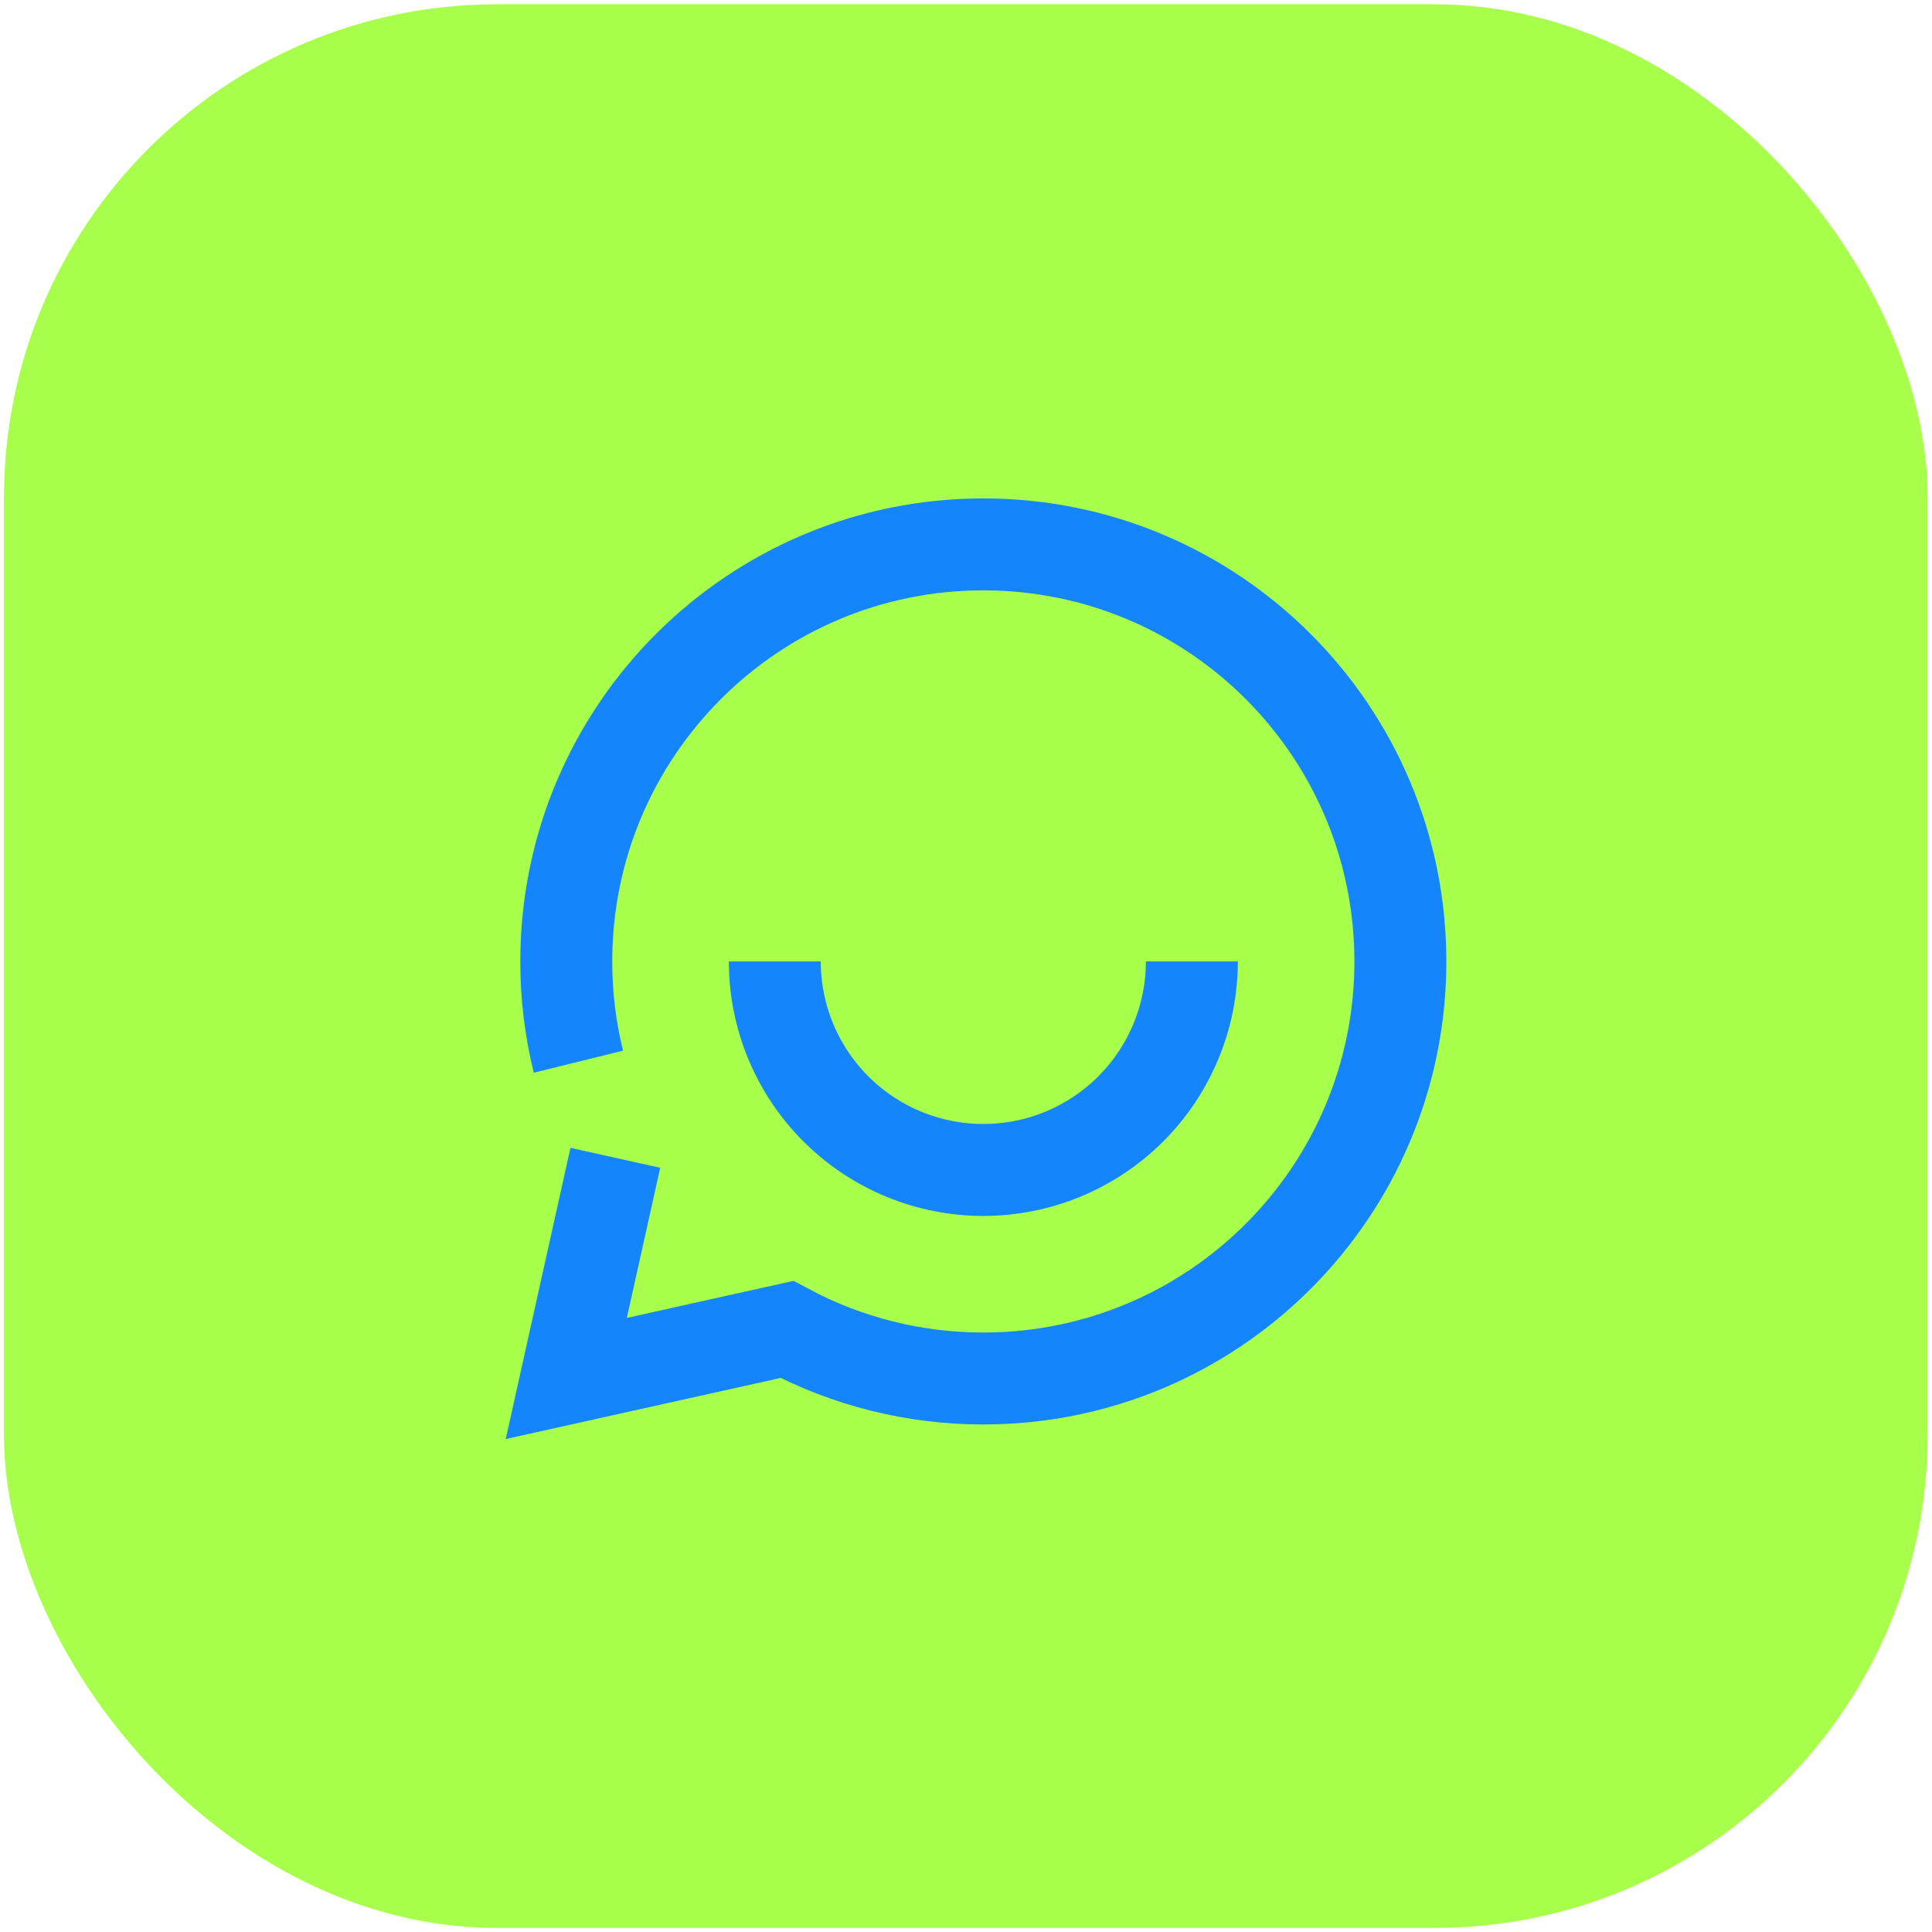
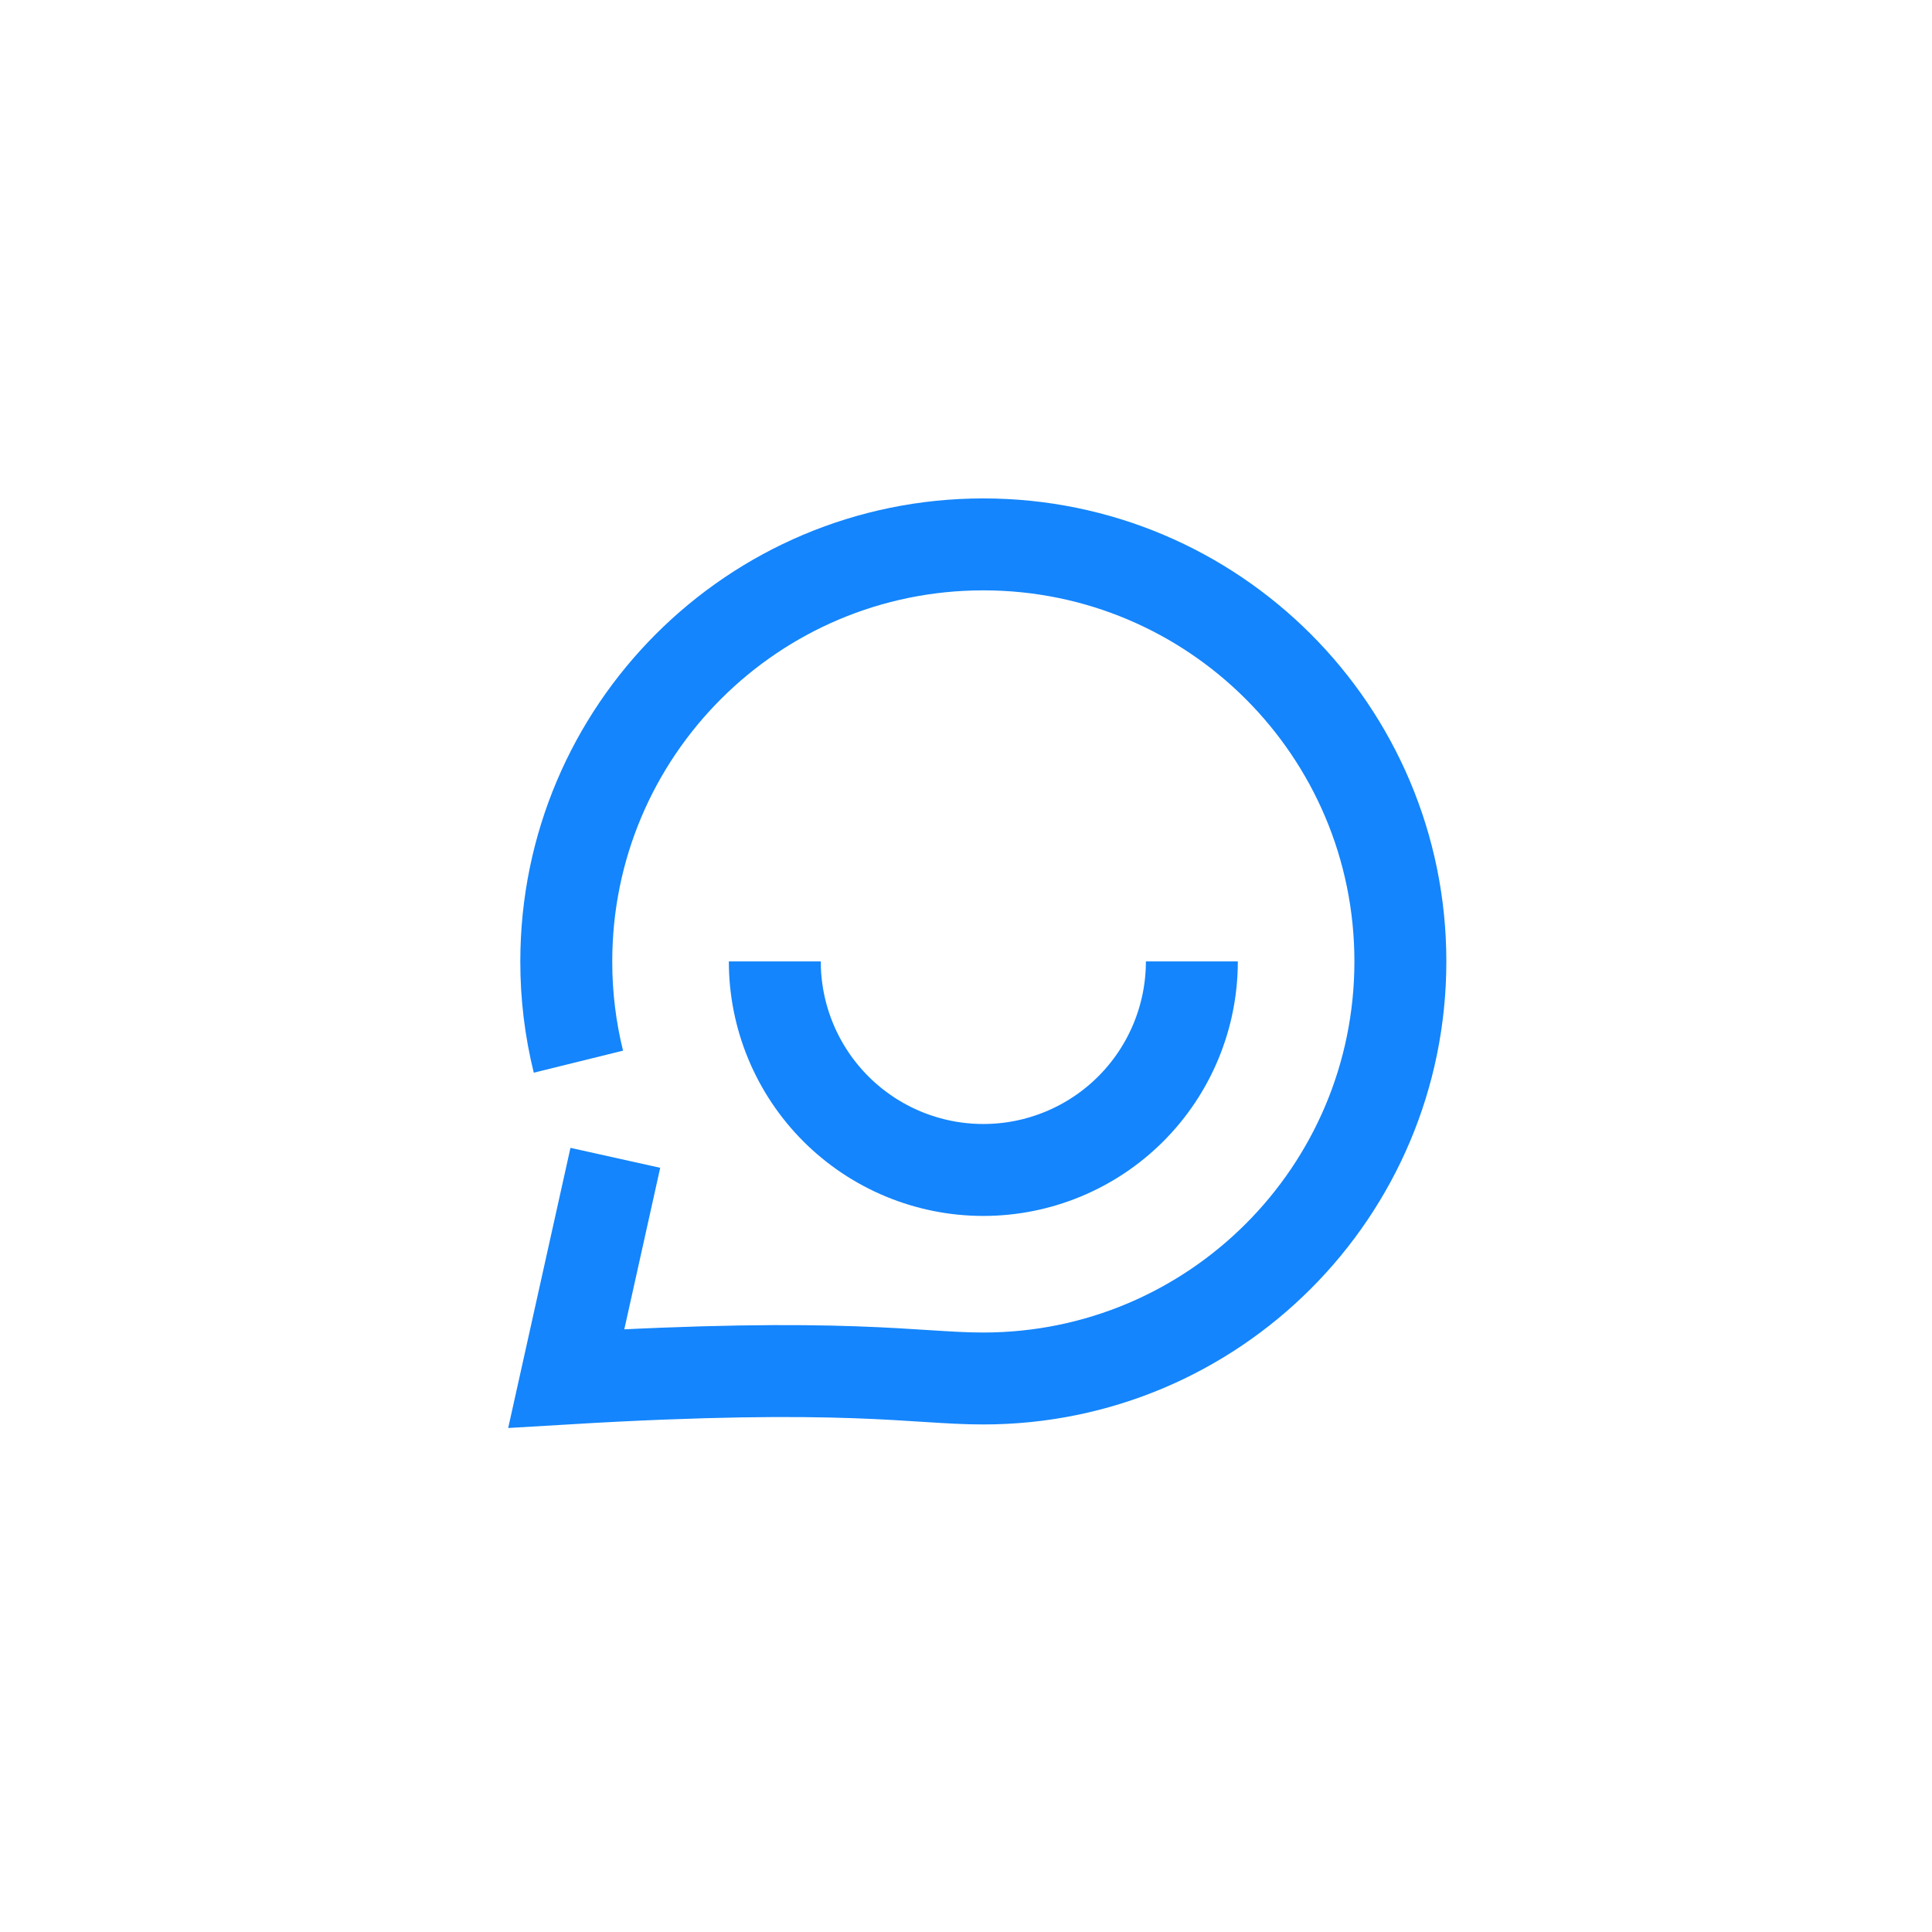
<svg xmlns="http://www.w3.org/2000/svg" width="196" height="196" viewBox="0 0 196 196" fill="none">
-   <rect x="0.405" y="0.436" width="195.15" height="195.15" rx="50" fill="#A8FF4B" />
-   <path d="M62.425 117.46L57.449 139.846L79.835 134.871C85.964 138.147 92.808 139.857 99.758 139.846C123.126 139.846 142.067 120.904 142.067 97.537C142.067 74.17 123.126 55.228 99.758 55.228C76.391 55.228 57.449 74.17 57.449 97.537C57.444 100.977 57.86 104.392 58.679 107.707M78.604 97.537C78.604 103.148 80.833 108.528 84.8 112.496C88.767 116.463 94.148 118.692 99.758 118.692C105.369 118.692 110.75 116.463 114.717 112.496C118.684 108.528 120.913 103.148 120.913 97.537" stroke="#1485FC" stroke-width="9.327" />
+   <path d="M62.425 117.46L57.449 139.846C85.964 138.147 92.808 139.857 99.758 139.846C123.126 139.846 142.067 120.904 142.067 97.537C142.067 74.17 123.126 55.228 99.758 55.228C76.391 55.228 57.449 74.17 57.449 97.537C57.444 100.977 57.86 104.392 58.679 107.707M78.604 97.537C78.604 103.148 80.833 108.528 84.8 112.496C88.767 116.463 94.148 118.692 99.758 118.692C105.369 118.692 110.75 116.463 114.717 112.496C118.684 108.528 120.913 103.148 120.913 97.537" stroke="#1485FC" stroke-width="9.327" />
</svg>